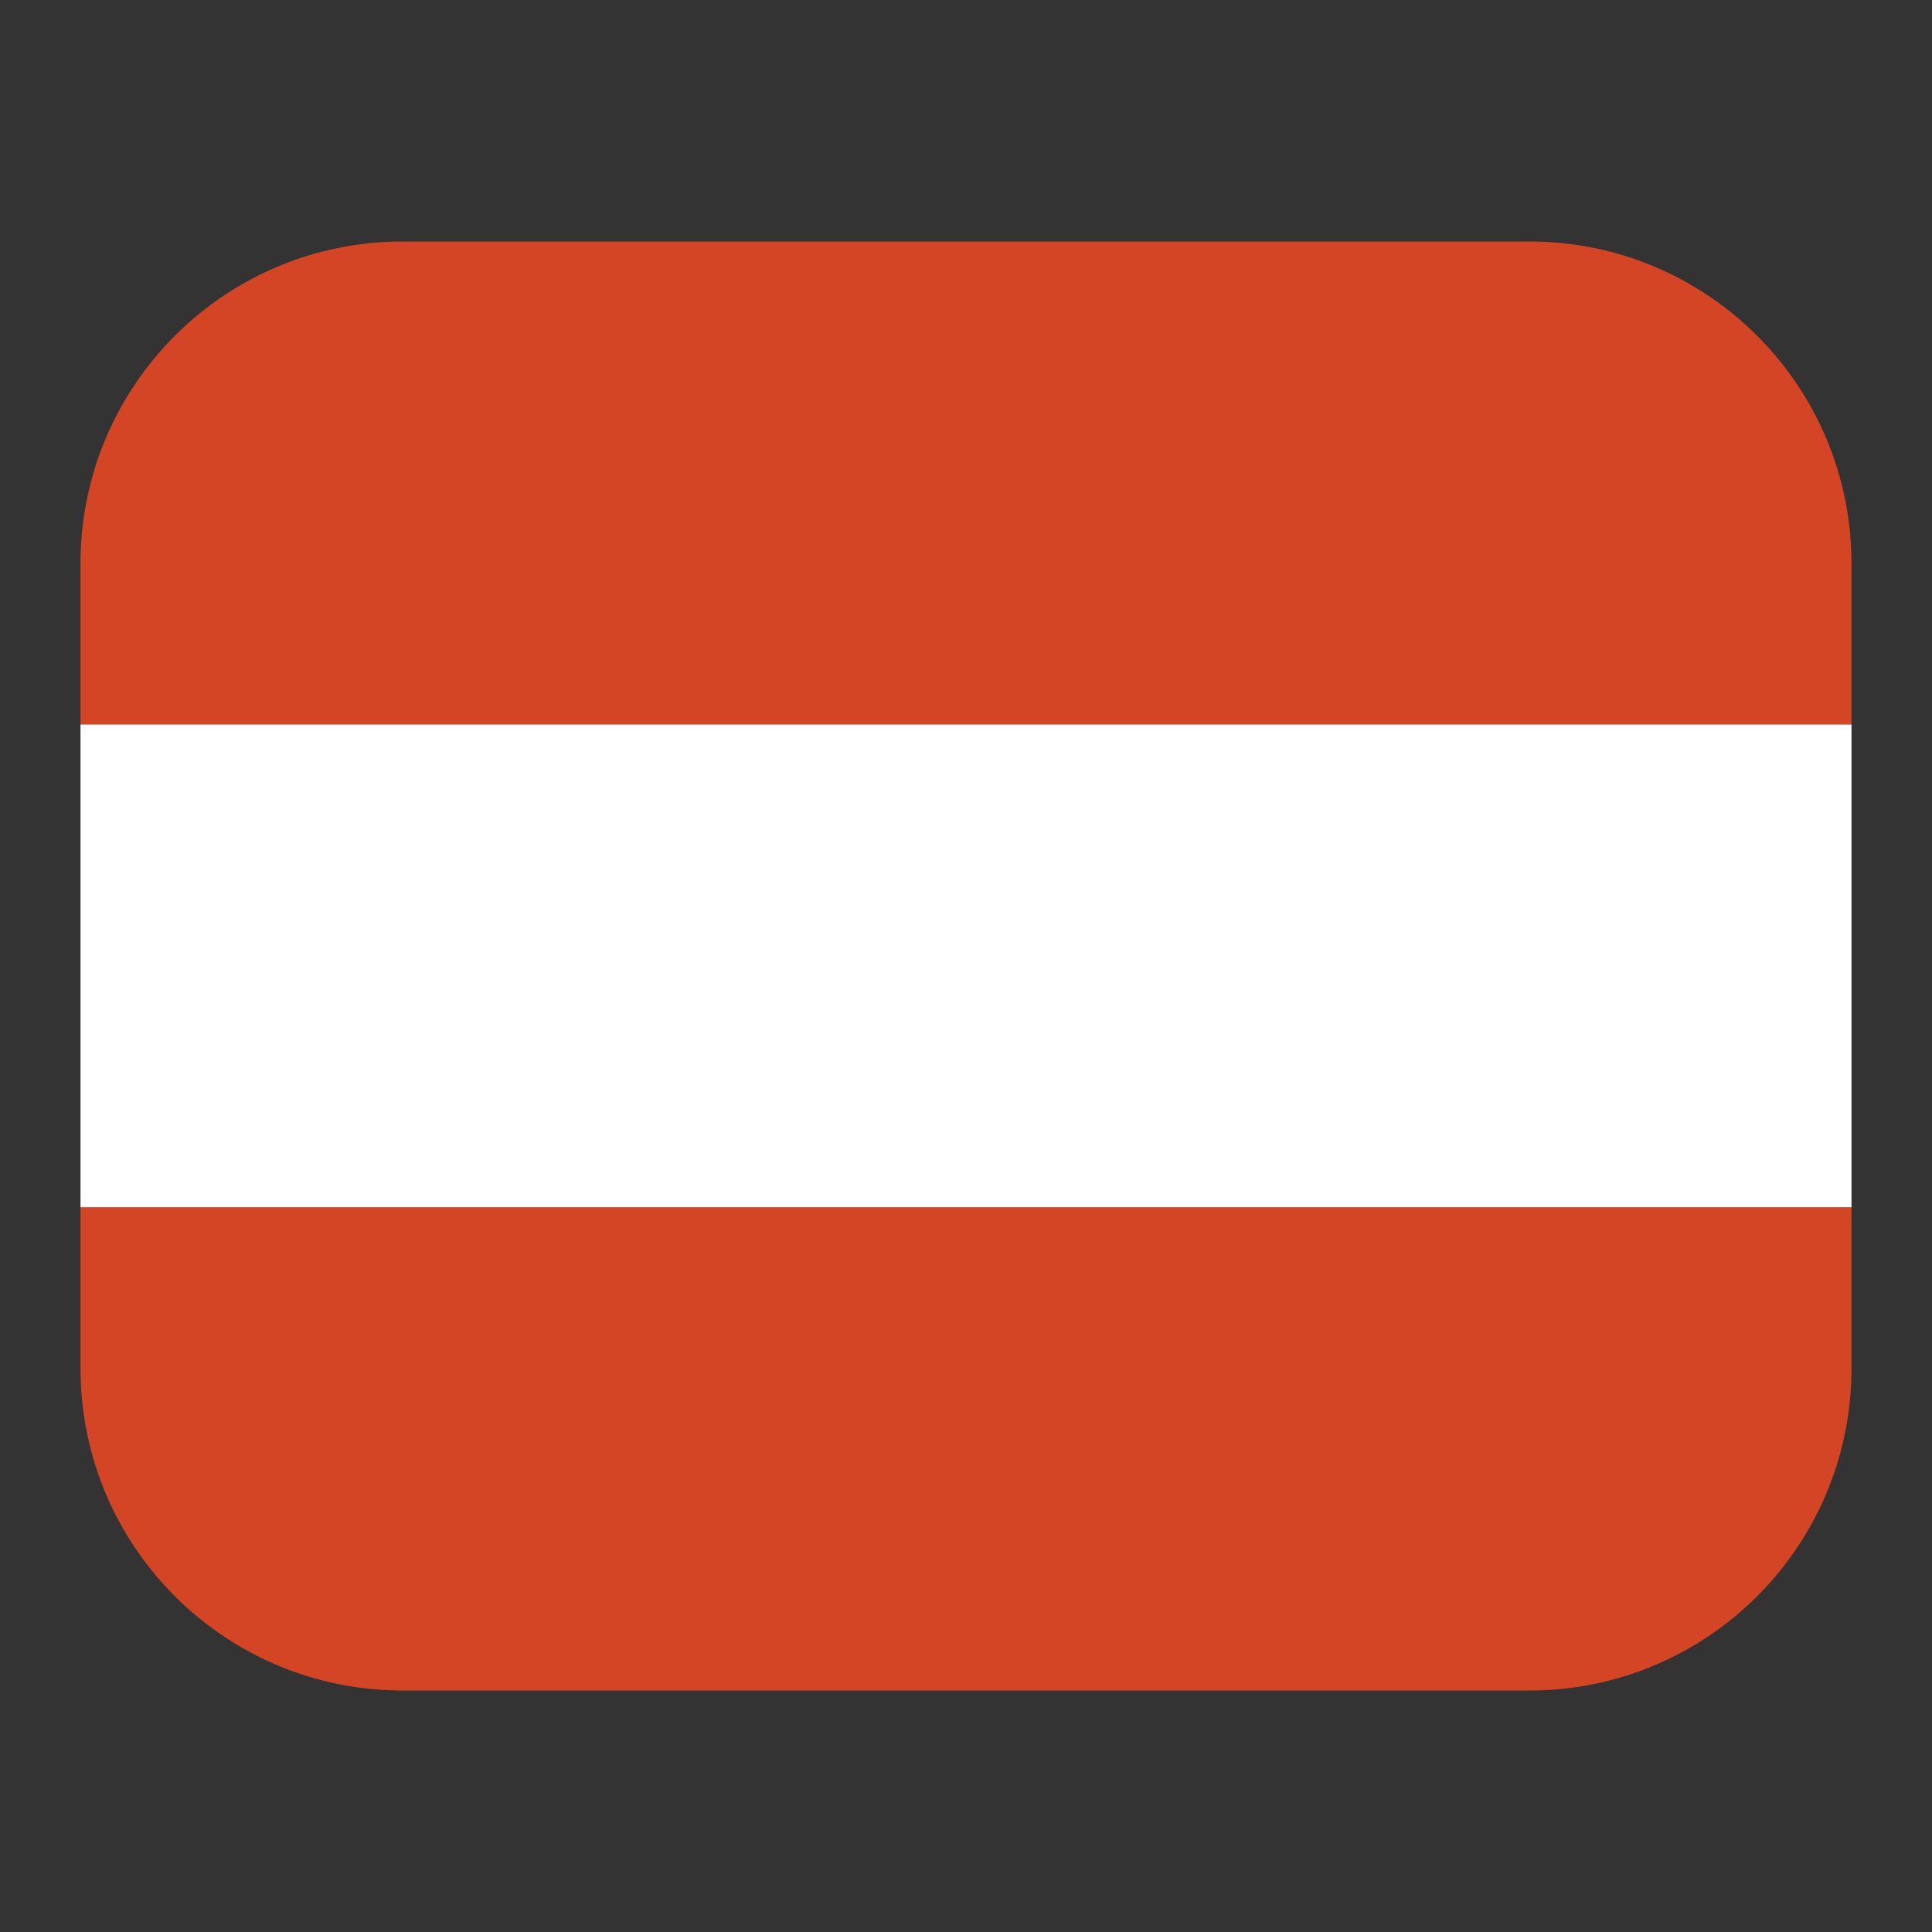
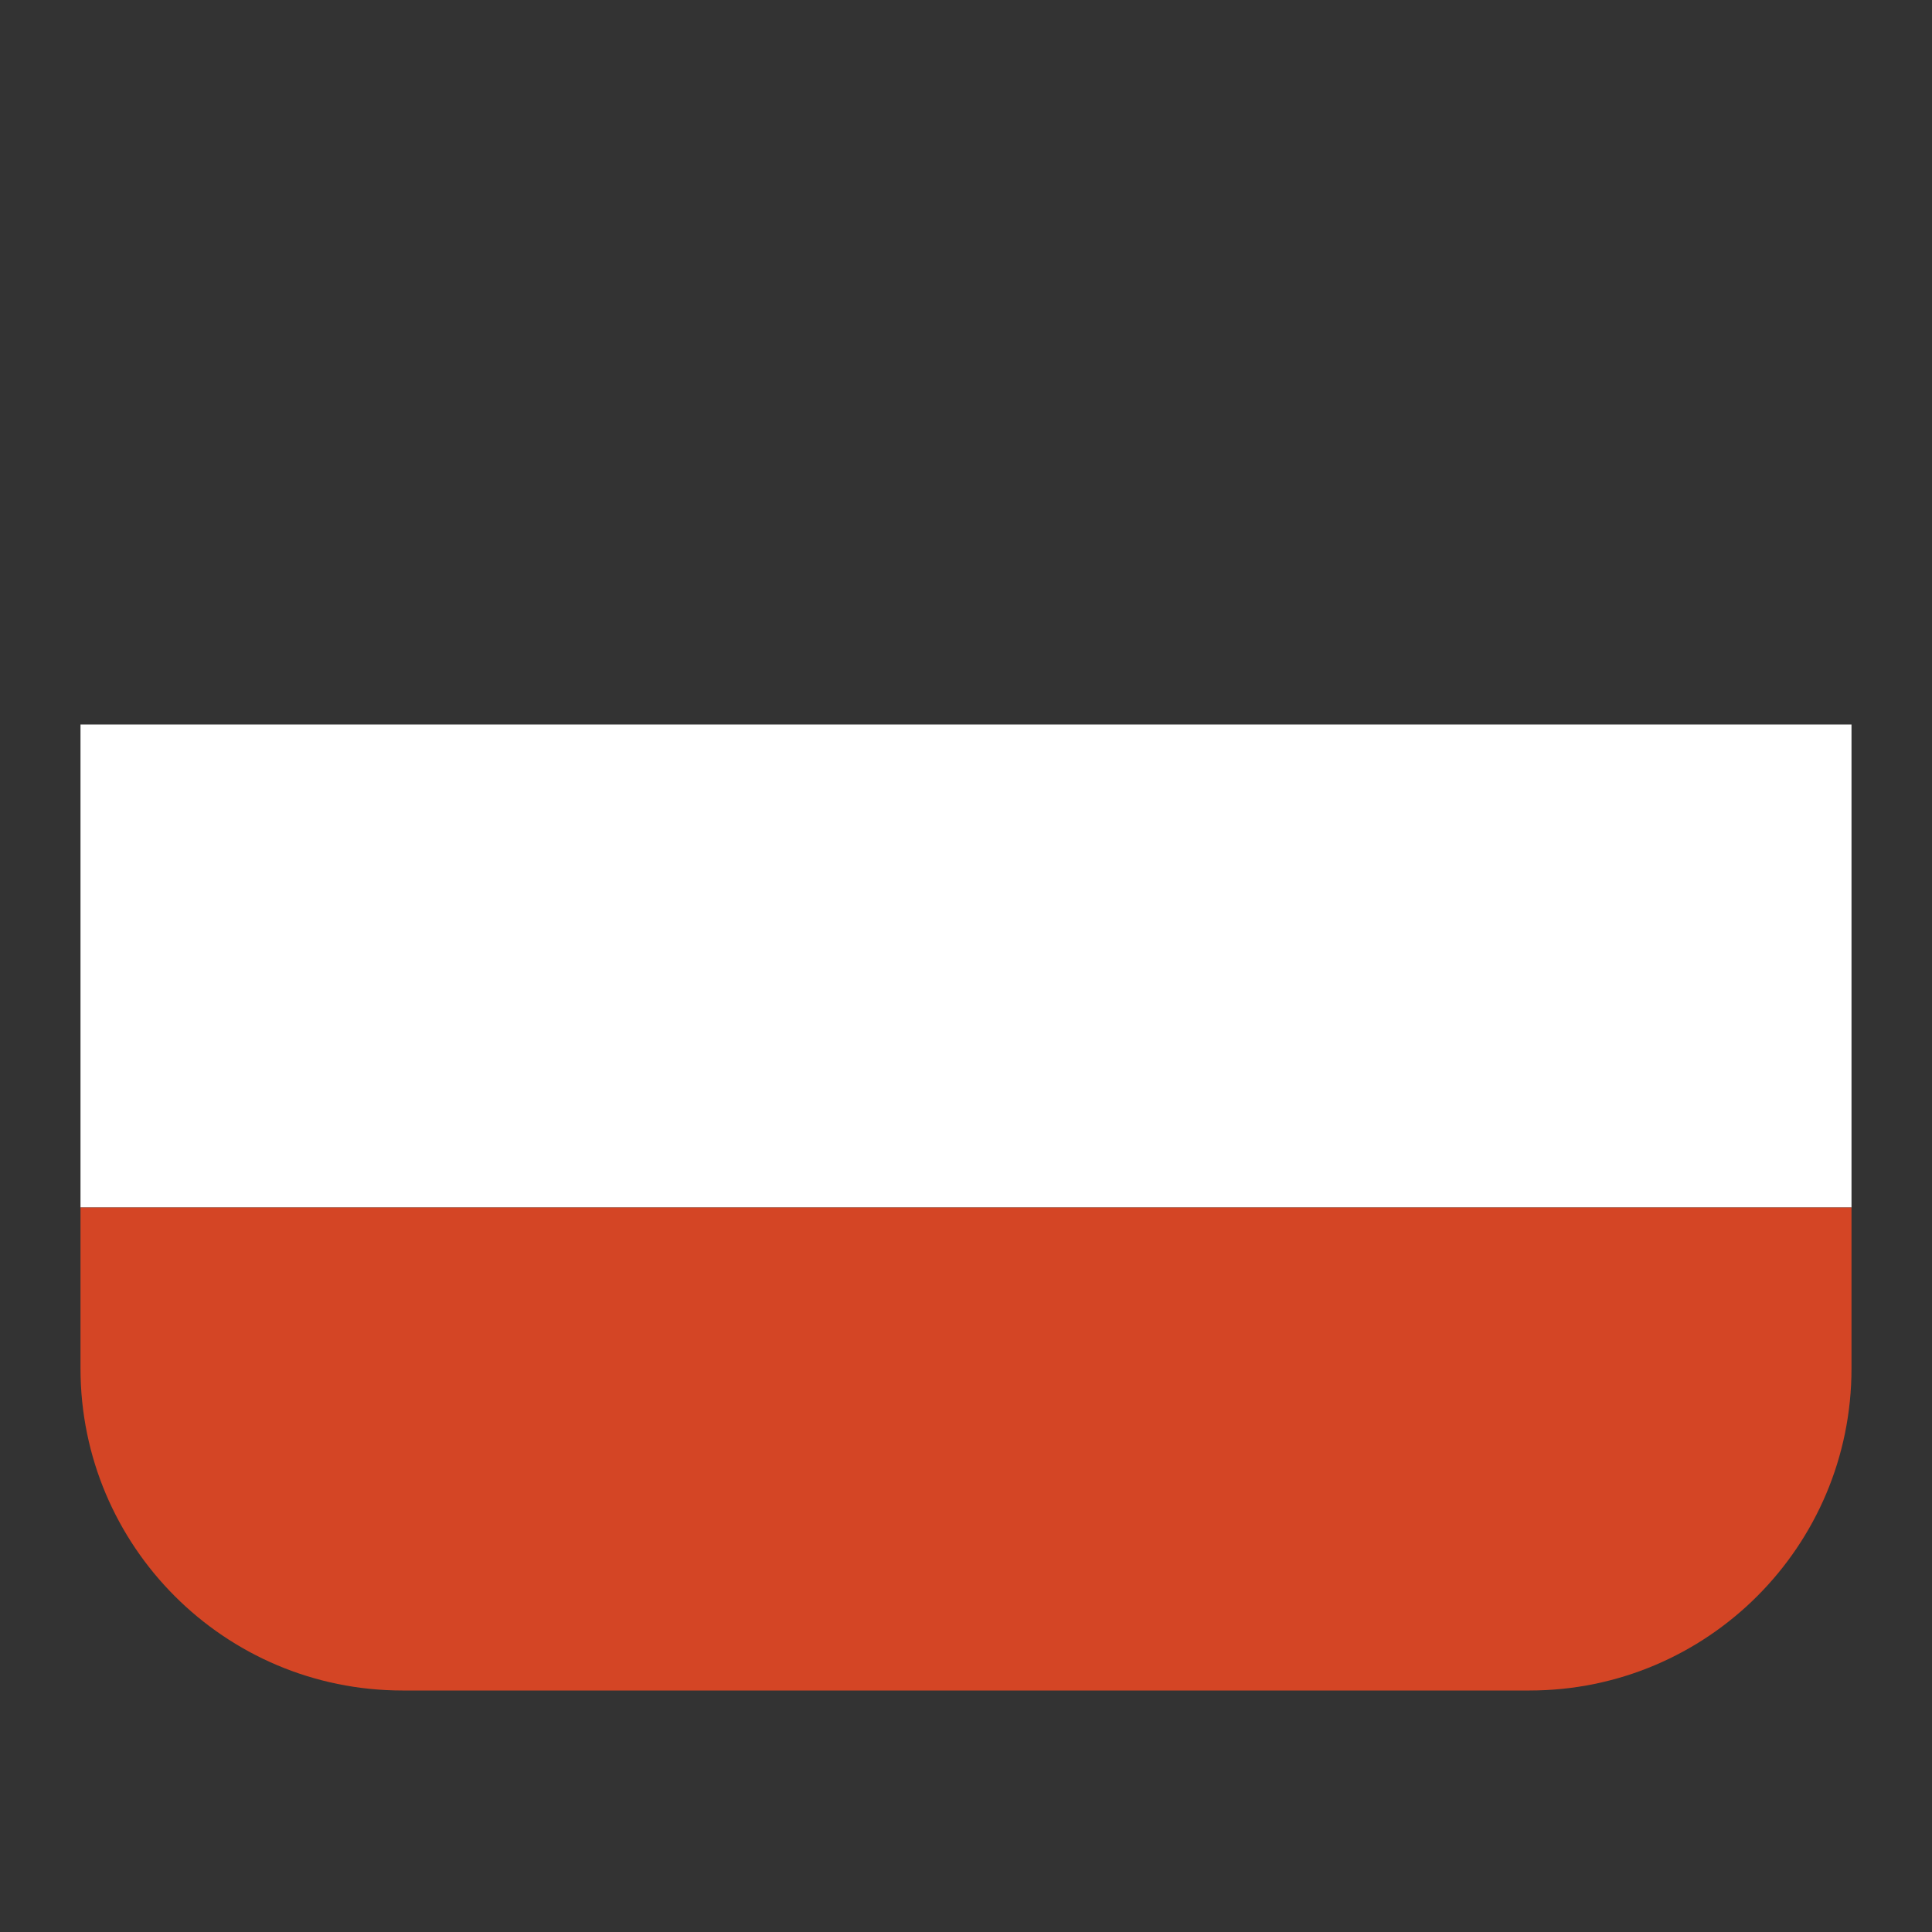
<svg xmlns="http://www.w3.org/2000/svg" width="24" height="24" viewBox="0 0 24 24" fill="none">
  <rect x="0" y="0" width="24" height="24" fill="#333333" stroke="none" />
-   <path d="M1 7C1 4.791 2.791 3 5 3H19C21.209 3 23 4.791 23 7V9H1V7Z" fill="#D44525" />
  <rect x="1" y="9" width="22" height="6" fill="white" />
  <path d="M1 15H23V17C23 19.209 21.209 21 19 21H5C2.791 21 1 19.209 1 17V15Z" fill="#D44525" />
</svg>